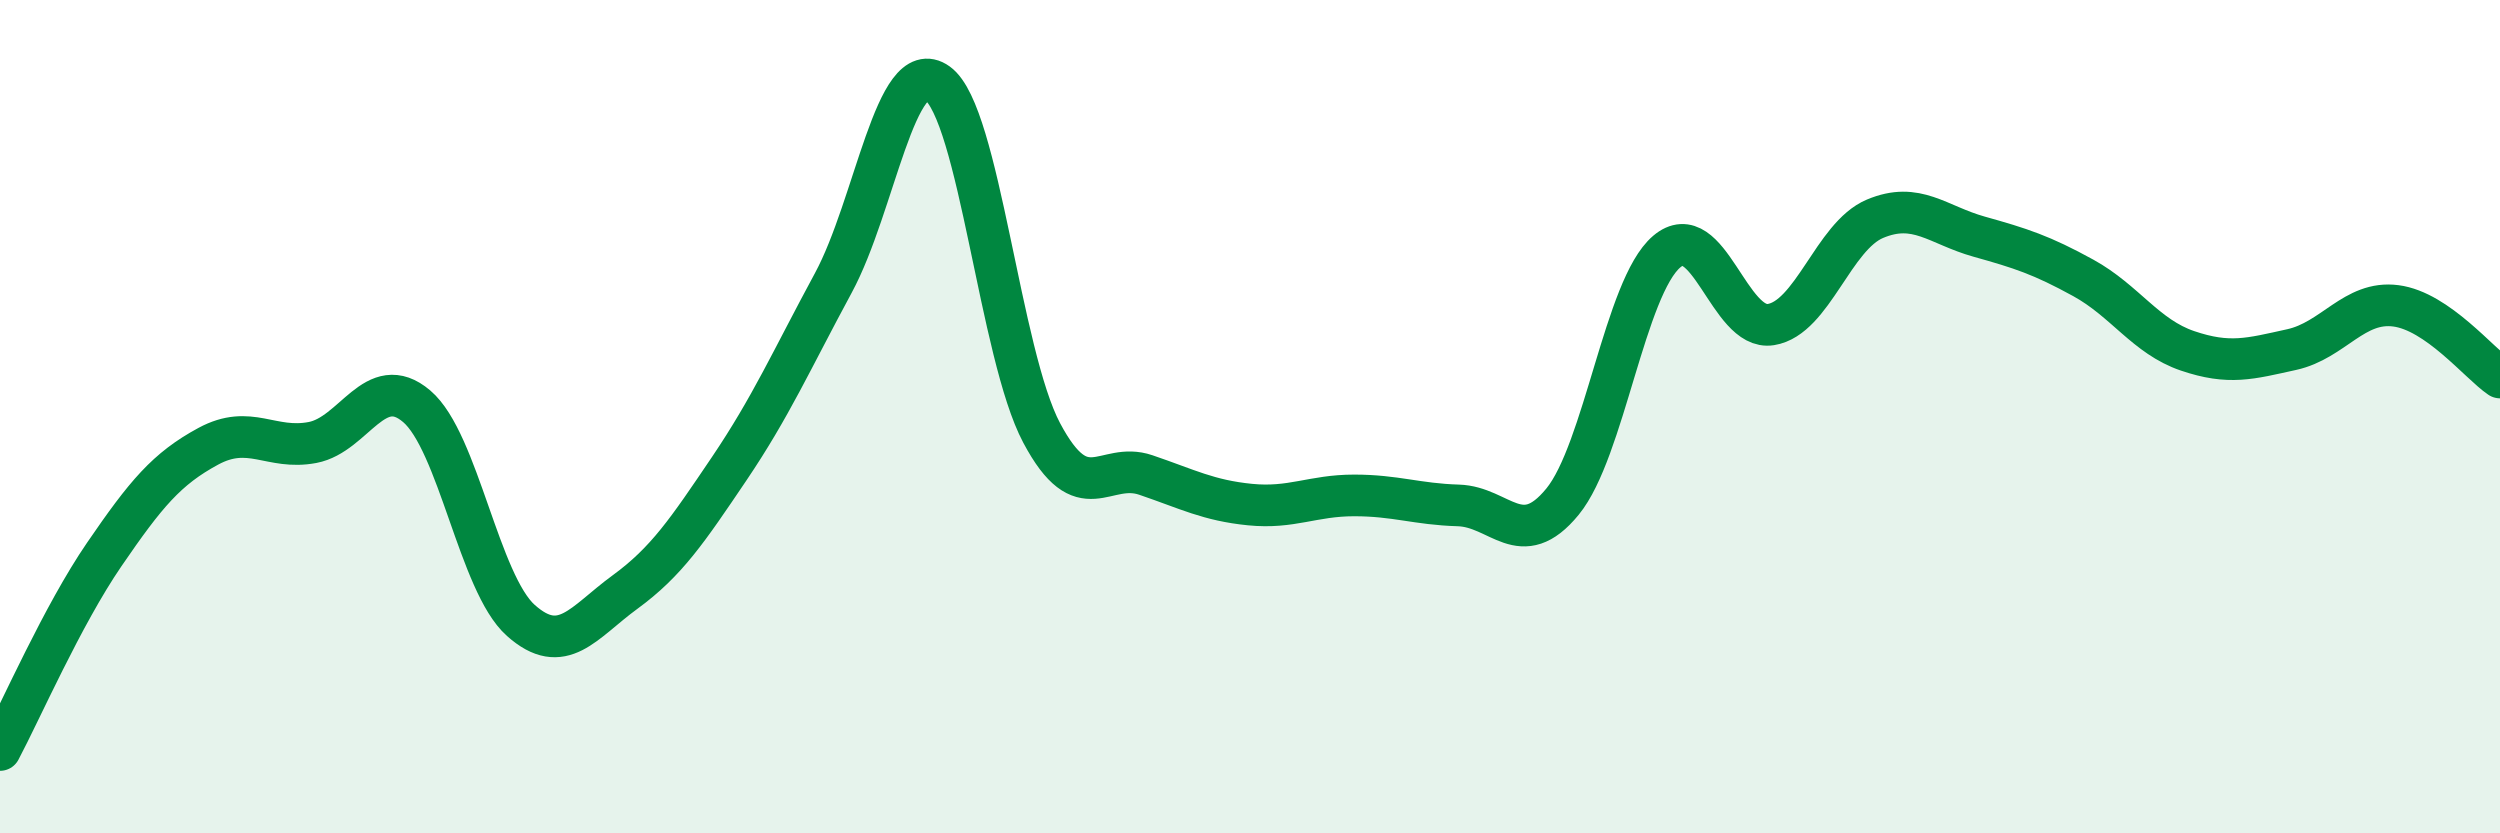
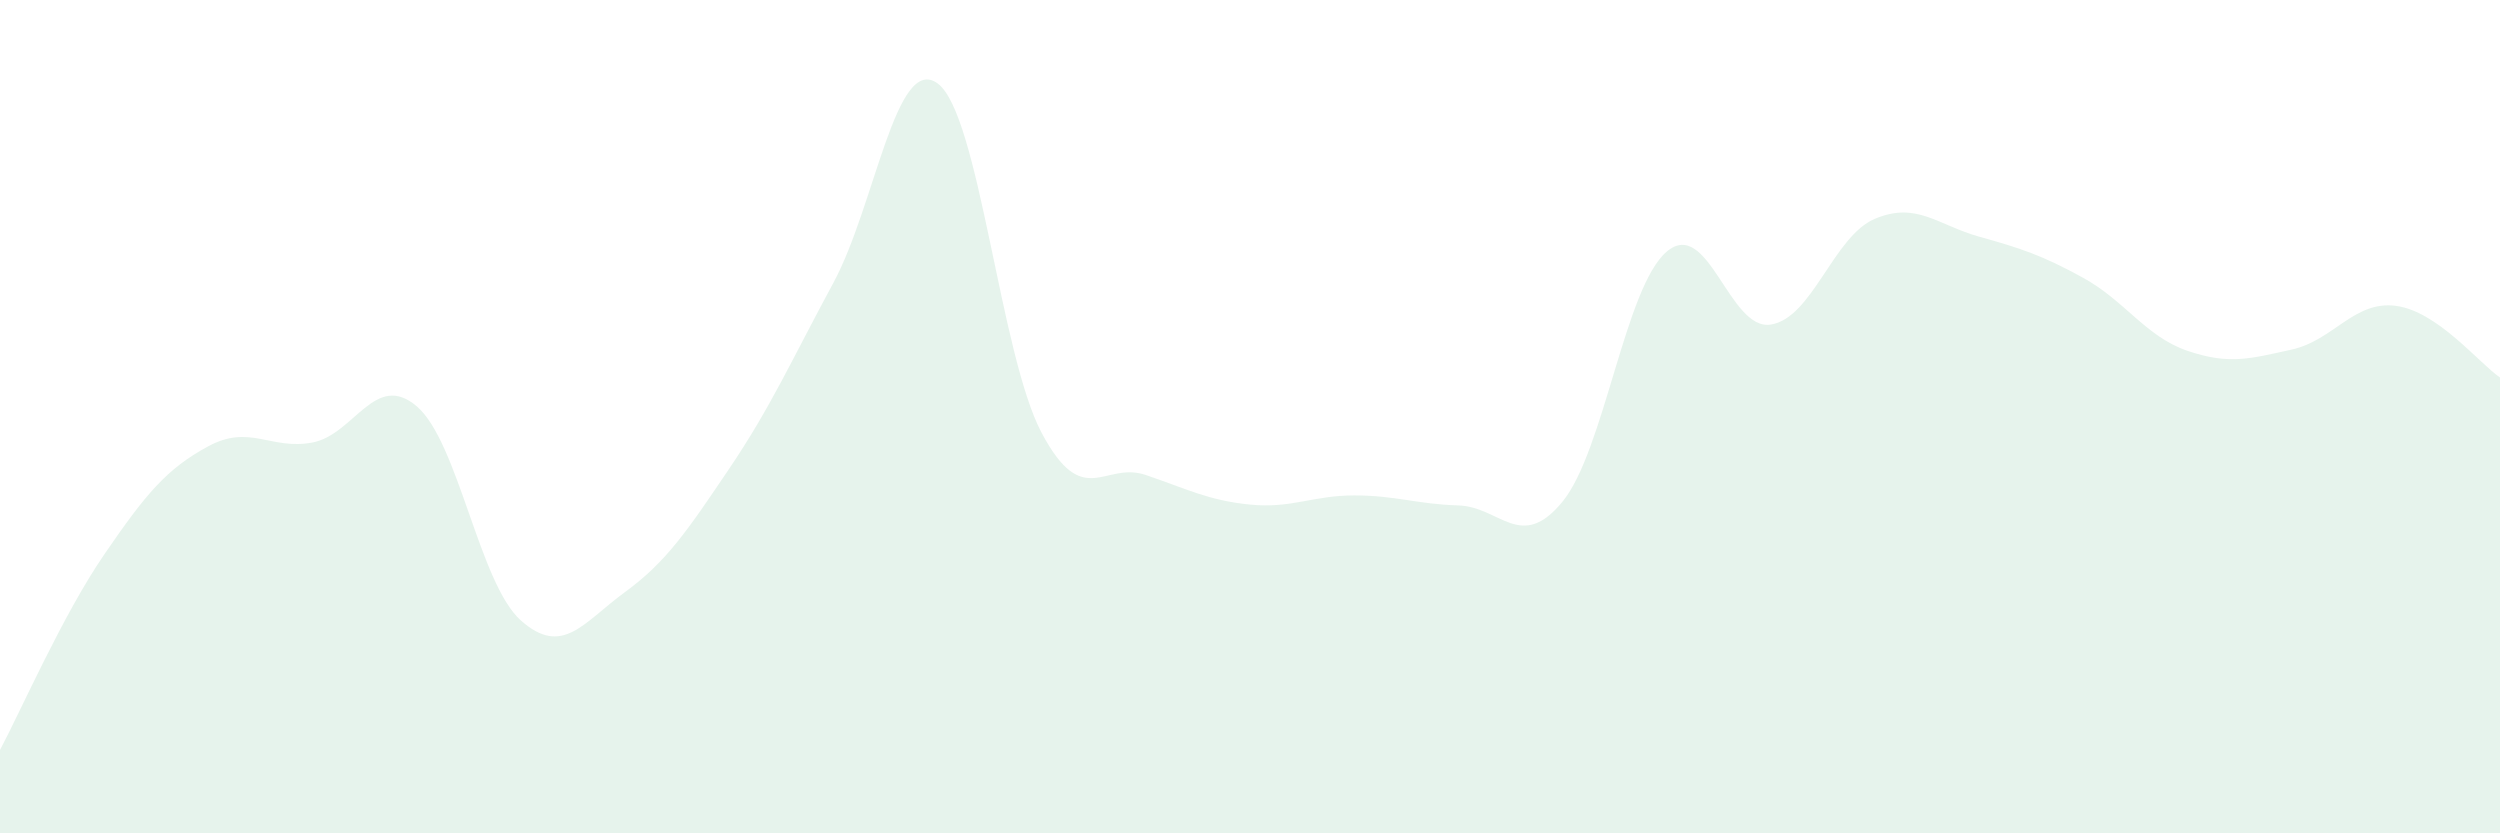
<svg xmlns="http://www.w3.org/2000/svg" width="60" height="20" viewBox="0 0 60 20">
  <path d="M 0,18 C 0.5,17.06 1.5,14.77 2.5,13.31 C 3.5,11.85 4,11.25 5,10.71 C 6,10.17 6.5,10.81 7.5,10.62 C 8.5,10.43 9,8.9 10,9.75 C 11,10.6 11.5,14 12.5,14.89 C 13.5,15.78 14,14.94 15,14.21 C 16,13.48 16.5,12.73 17.5,11.25 C 18.5,9.77 19,8.64 20,6.79 C 21,4.94 21.5,1.28 22.5,2 C 23.5,2.72 24,8.51 25,10.39 C 26,12.27 26.5,11.06 27.5,11.4 C 28.5,11.74 29,12.01 30,12.11 C 31,12.21 31.5,11.89 32.5,11.89 C 33.5,11.89 34,12.1 35,12.13 C 36,12.16 36.5,13.26 37.5,12.04 C 38.5,10.82 39,6.89 40,6.04 C 41,5.19 41.5,7.95 42.5,7.79 C 43.5,7.63 44,5.67 45,5.25 C 46,4.83 46.5,5.4 47.5,5.68 C 48.5,5.96 49,6.12 50,6.67 C 51,7.22 51.5,8.08 52.5,8.42 C 53.5,8.76 54,8.61 55,8.39 C 56,8.17 56.5,7.21 57.5,7.34 C 58.5,7.47 59.5,8.72 60,9.06L60 20L0 20Z" fill="#008740" opacity="0.1" stroke-linecap="round" stroke-linejoin="round" />
-   <path d="M 0,18 C 0.5,17.06 1.5,14.77 2.5,13.31 C 3.5,11.85 4,11.25 5,10.71 C 6,10.17 6.5,10.81 7.5,10.62 C 8.5,10.43 9,8.9 10,9.75 C 11,10.6 11.5,14 12.5,14.89 C 13.5,15.78 14,14.94 15,14.21 C 16,13.48 16.5,12.73 17.5,11.25 C 18.5,9.77 19,8.64 20,6.79 C 21,4.94 21.5,1.28 22.5,2 C 23.5,2.72 24,8.51 25,10.39 C 26,12.27 26.5,11.06 27.5,11.4 C 28.5,11.74 29,12.01 30,12.11 C 31,12.21 31.5,11.89 32.5,11.89 C 33.5,11.89 34,12.1 35,12.13 C 36,12.16 36.5,13.26 37.5,12.04 C 38.5,10.82 39,6.89 40,6.04 C 41,5.19 41.5,7.95 42.5,7.79 C 43.5,7.63 44,5.67 45,5.25 C 46,4.83 46.5,5.4 47.5,5.68 C 48.5,5.96 49,6.12 50,6.67 C 51,7.22 51.5,8.08 52.5,8.42 C 53.5,8.76 54,8.61 55,8.39 C 56,8.17 56.5,7.21 57.5,7.34 C 58.5,7.47 59.5,8.72 60,9.06" stroke="#008740" stroke-width="1" fill="none" stroke-linecap="round" stroke-linejoin="round" />
</svg>